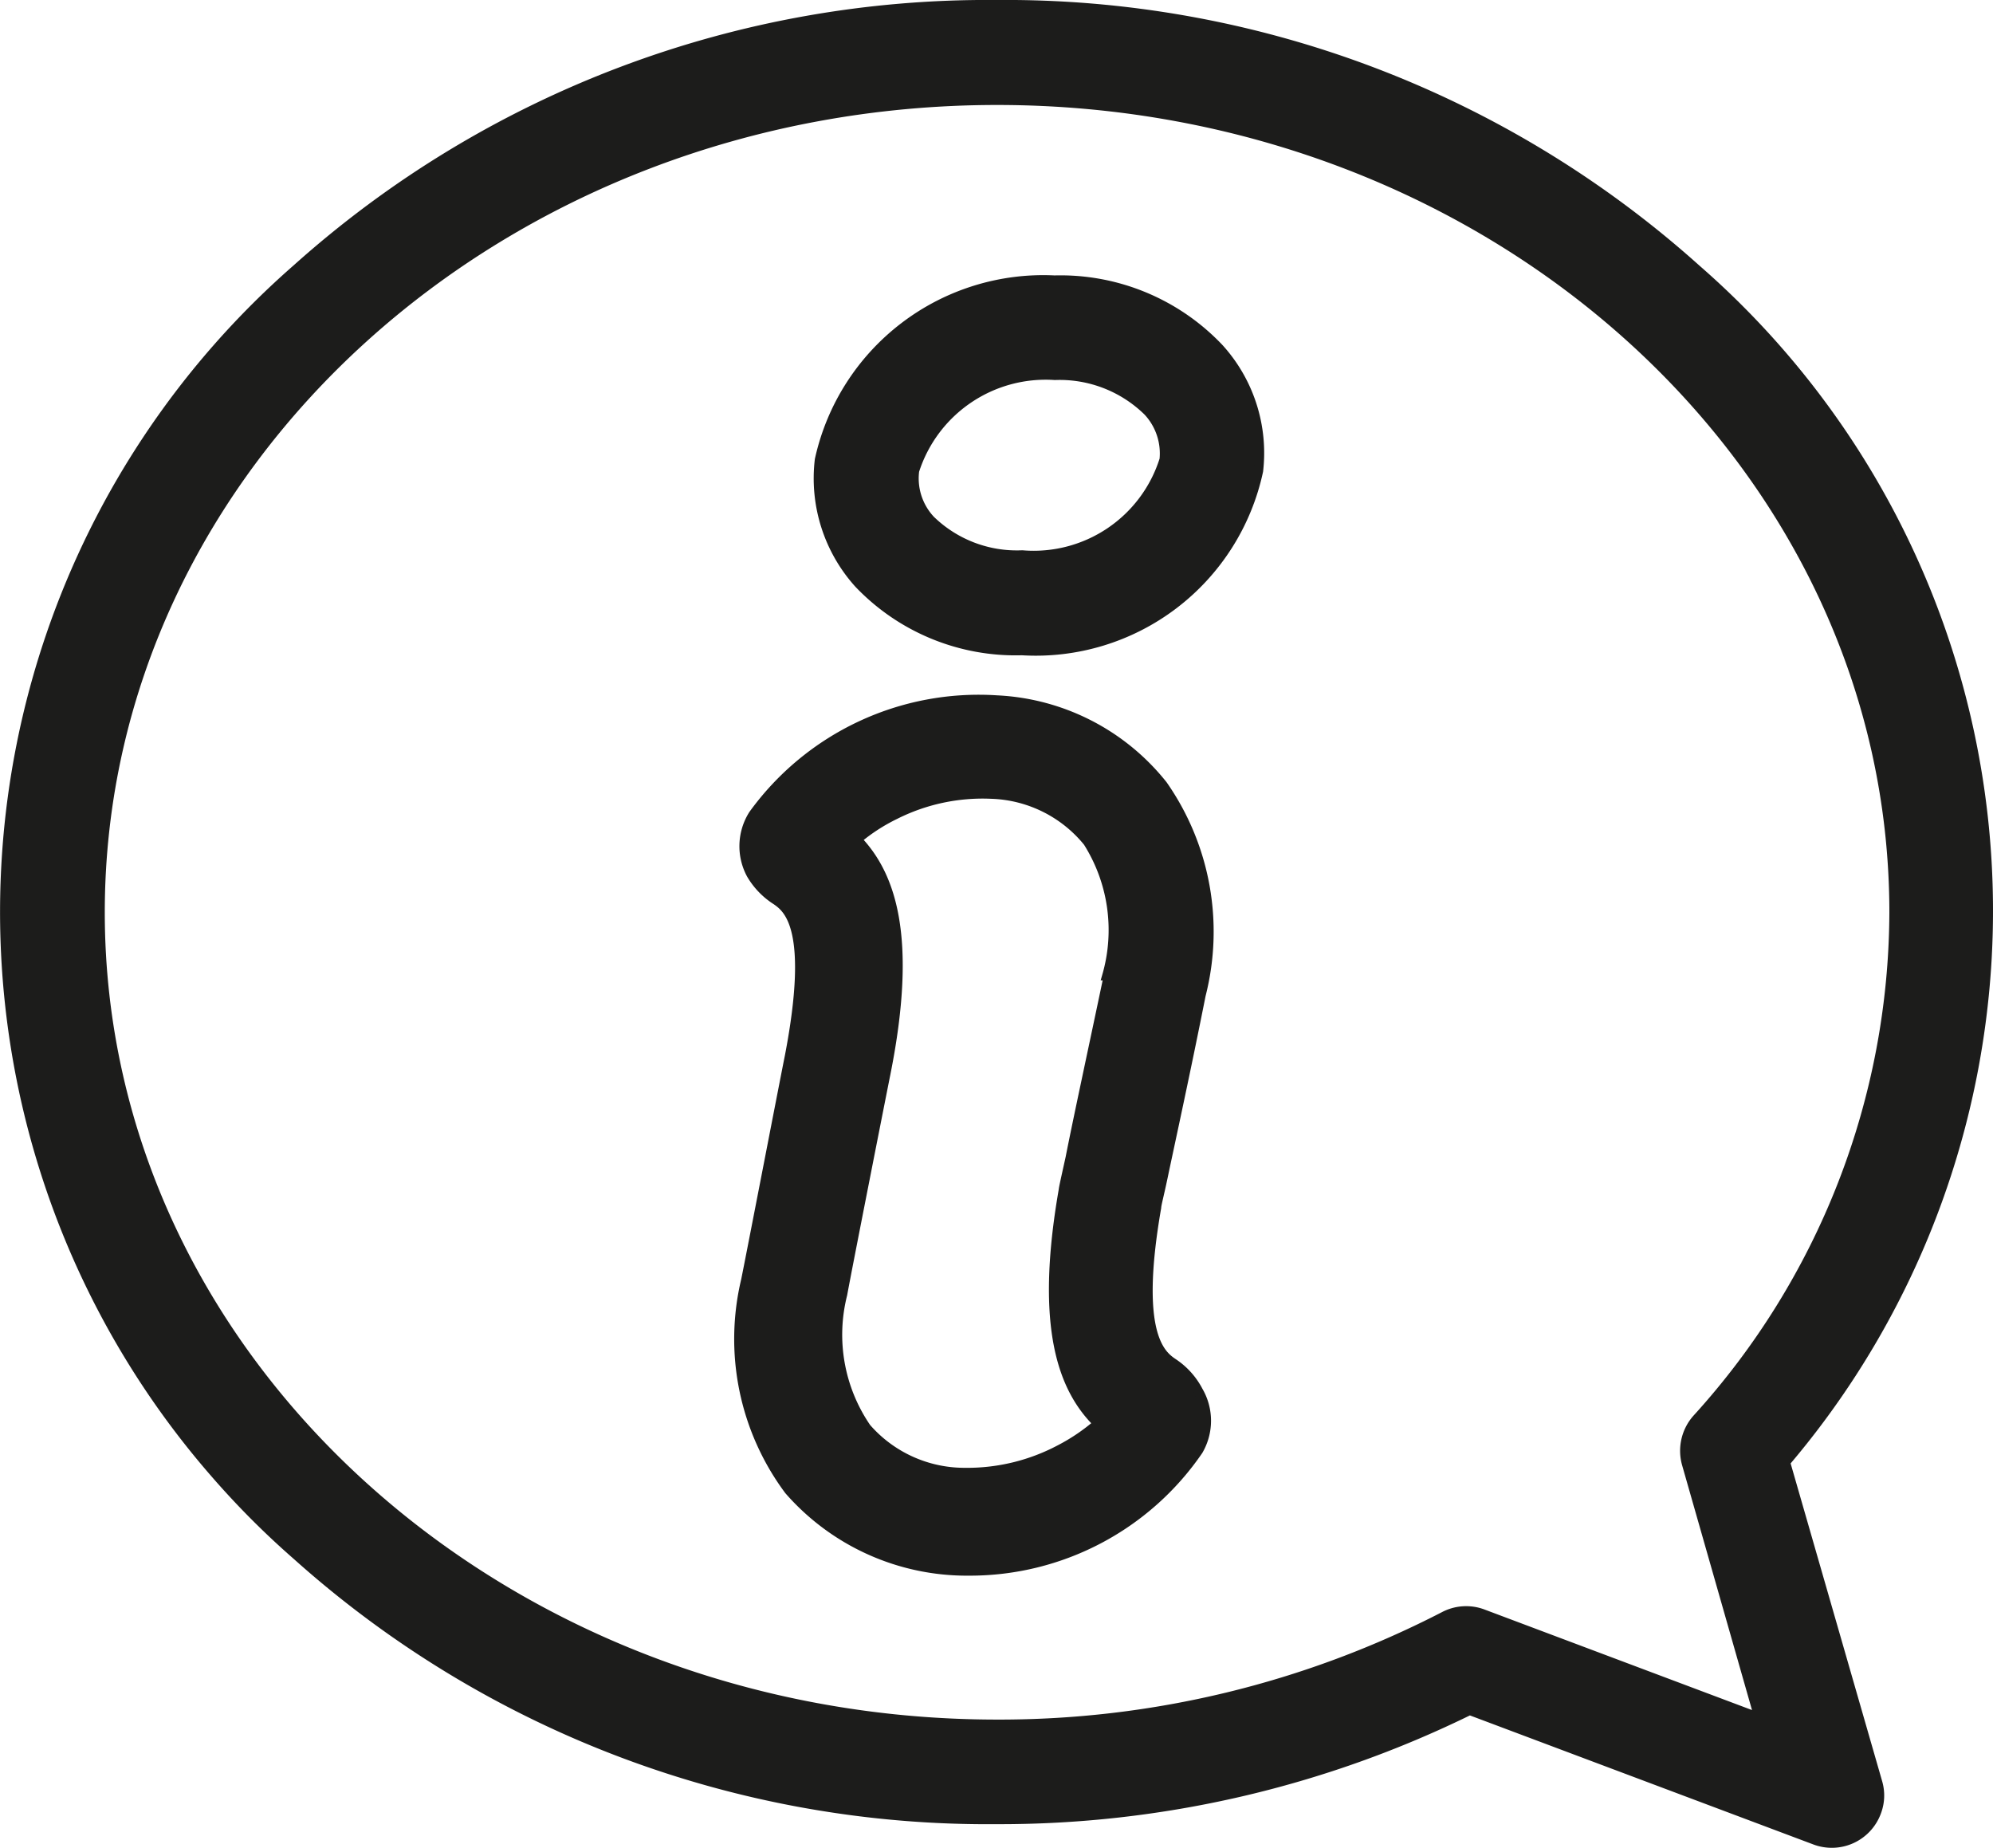
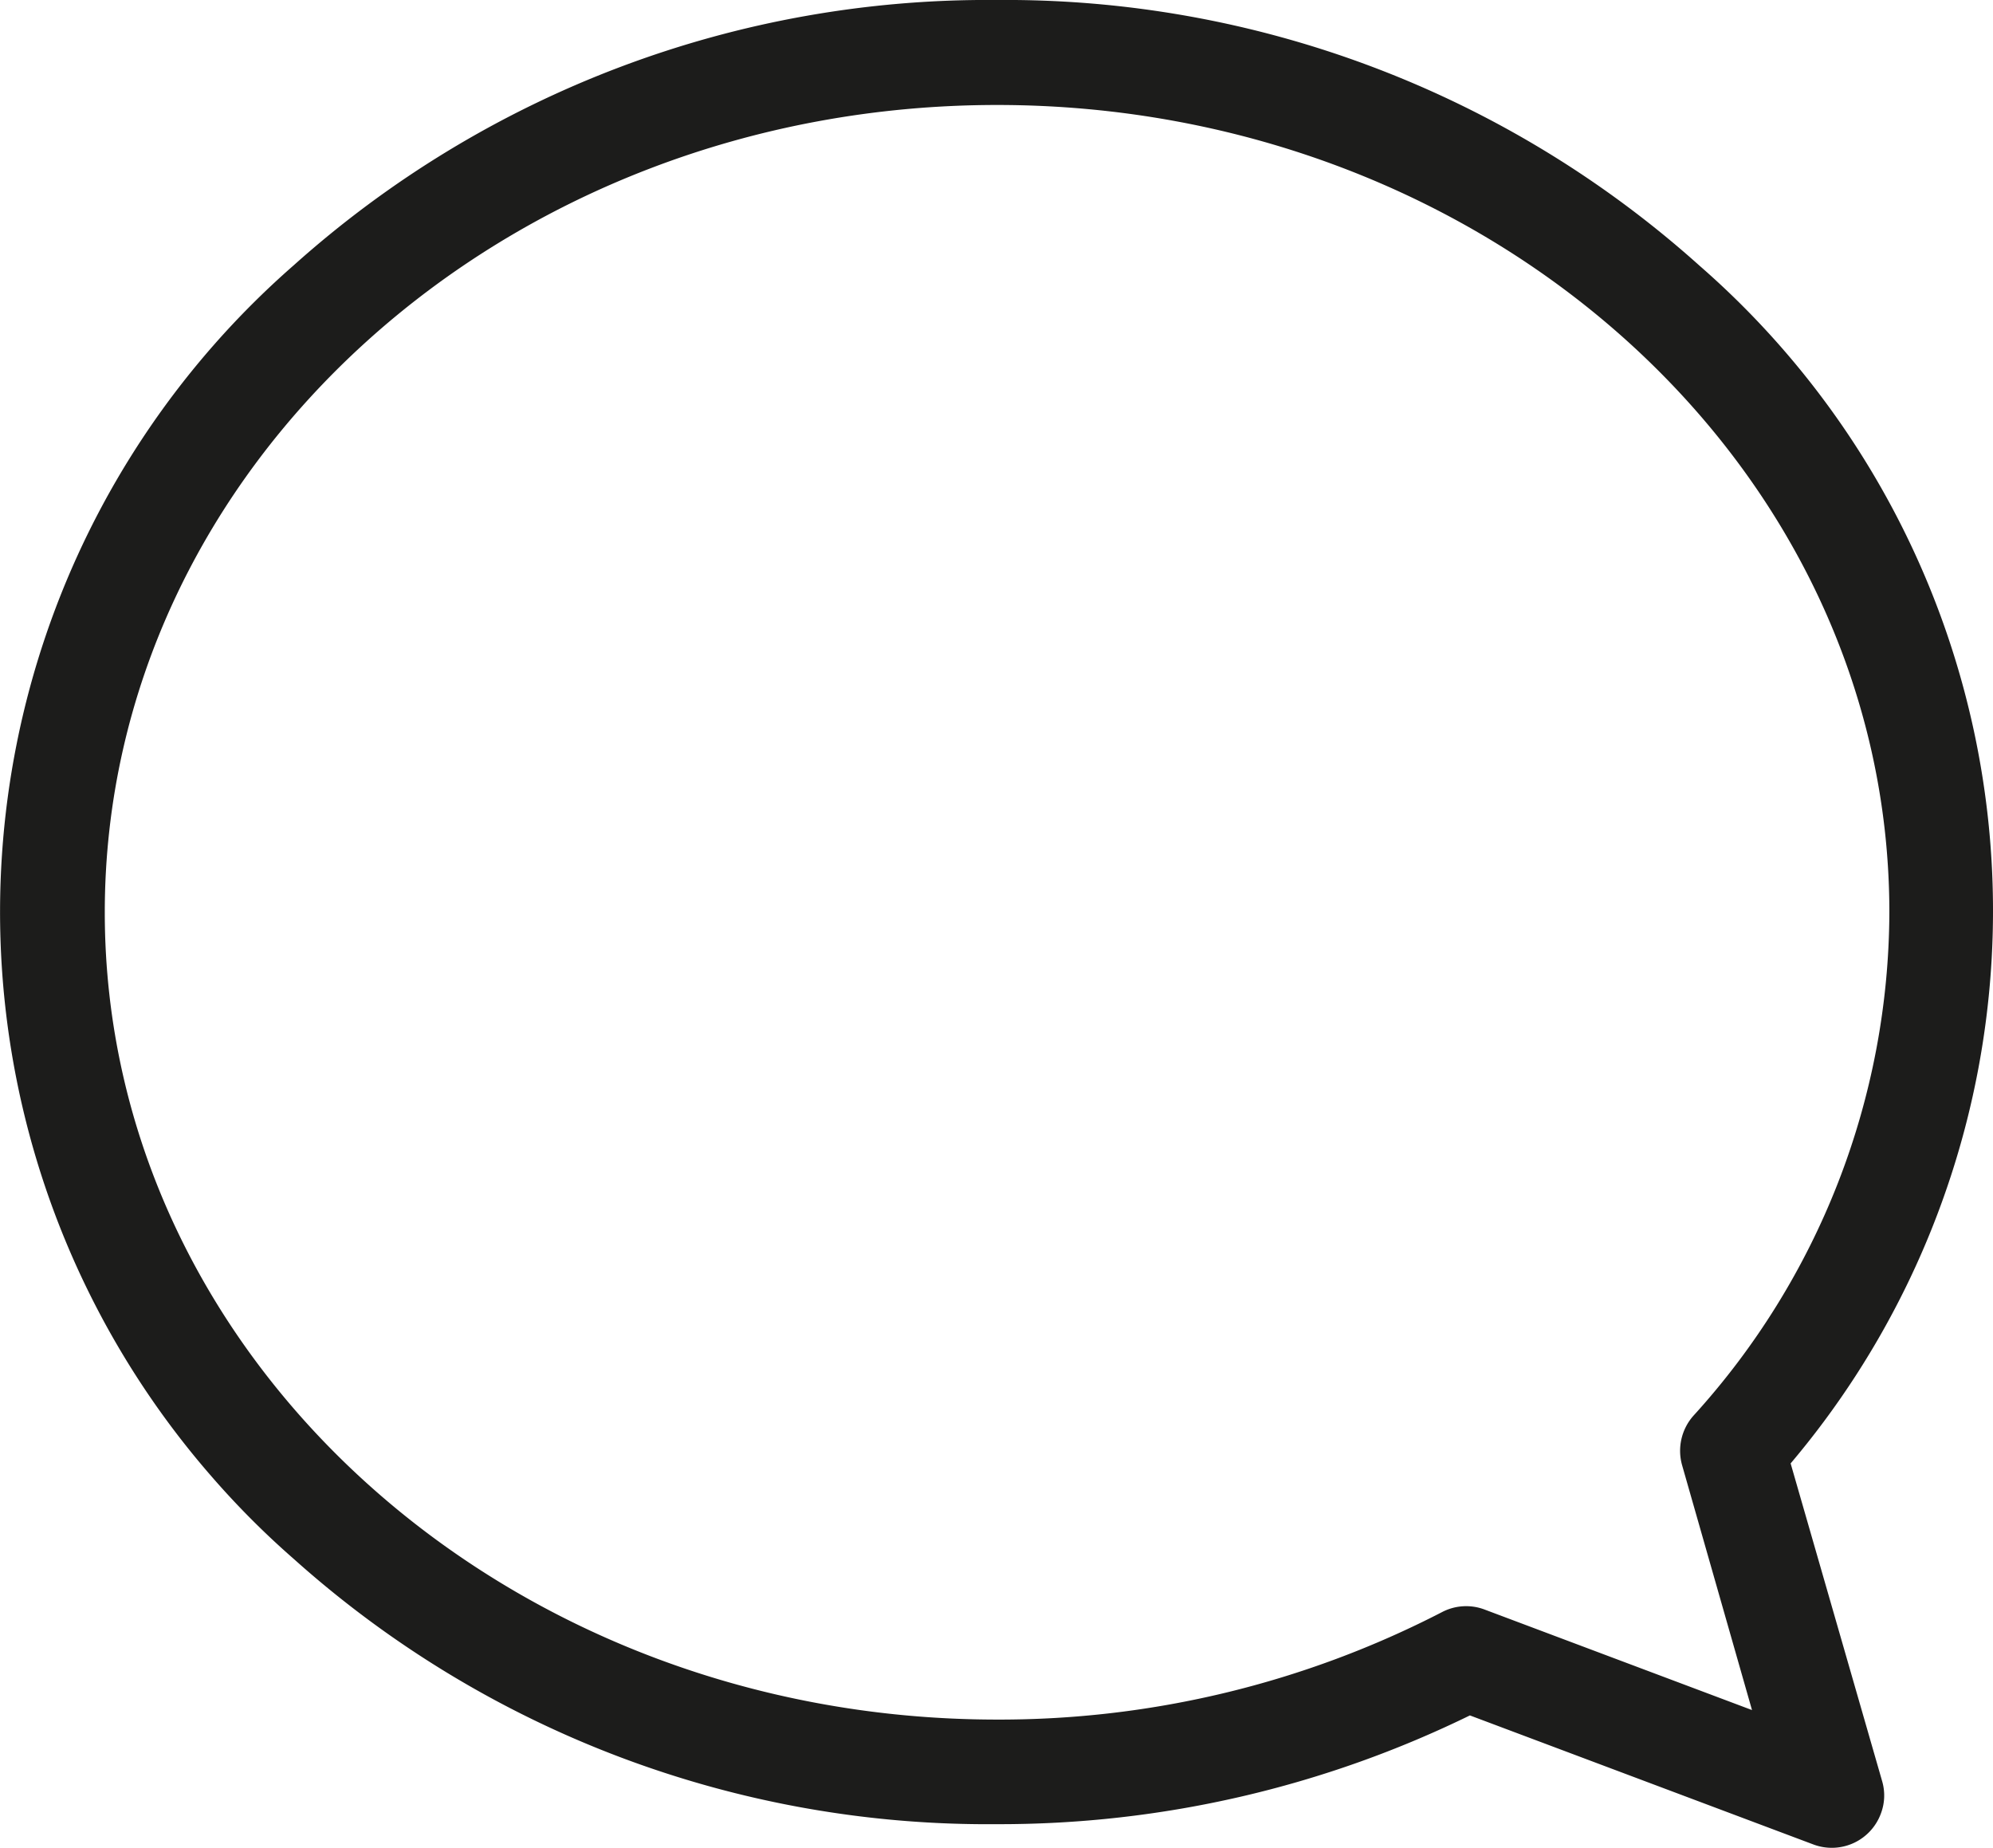
<svg xmlns="http://www.w3.org/2000/svg" viewBox="0 0 104.42 96.81">
  <defs>
    <style>.cls-1{fill:#1c1c1b;stroke:#1c1c1b;stroke-width:0.5px;}</style>
  </defs>
  <title>Apropos</title>
  <g id="Layer_2" data-name="Layer 2">
    <g id="Layer_1-2" data-name="Layer 1">
      <g id="information">
        <g id="Group_108" data-name="Group 108">
          <g id="Group_107" data-name="Group 107">
-             <path id="Path_594" data-name="Path 594" class="cls-1" d="M63.86,18.24a11.44,11.44,0,0,0-8.61-3.56,12,12,0,0,0-12.31,9.41A8.22,8.22,0,0,0,45,30.57a11.34,11.34,0,0,0,8.54,3.51,11.93,11.93,0,0,0,12.39-9.41A8.16,8.16,0,0,0,63.86,18.24ZM61,24.08a7.17,7.17,0,0,1-7.44,5,6.49,6.49,0,0,1-4.81-1.83,3.19,3.19,0,0,1-.84-2.59,7.22,7.22,0,0,1,7.36-5,6.6,6.6,0,0,1,4.88,1.89A3.24,3.24,0,0,1,61,24.09Z" />
-           </g>
+             </g>
        </g>
        <g id="Group_110" data-name="Group 110">
          <g id="Group_109" data-name="Group 109">
-             <path id="Path_595" data-name="Path 595" class="cls-1" d="M61.5,71.44c-.63-.42-2.09-1.4-.91-8.18,0-.14.15-.69.33-1.55.42-2,1.2-5.55,2-9.58v0a13.41,13.41,0,0,0-2-11,11.82,11.82,0,0,0-8.68-4.45,14.57,14.57,0,0,0-12.77,6,3.09,3.09,0,0,0-.11,3.12,4,4,0,0,0,1.31,1.36c.62.43,2,1.45.69,8.23-.13.62-2,10.3-2.28,11.68v0a13.26,13.26,0,0,0,2.26,11,12.37,12.37,0,0,0,9.44,4.23,14.5,14.5,0,0,0,12-6.31,3.09,3.09,0,0,0,0-3.11A3.93,3.93,0,0,0,61.5,71.44ZM58.08,51.11c-.84,4-1.62,7.6-2,9.54-.29,1.31-.35,1.58-.36,1.69v0c-1.27,7.27,0,10.46,1.82,12.24a10.15,10.15,0,0,1-2,1.36,10.38,10.38,0,0,1-5,1.21,6.82,6.82,0,0,1-5.15-2.34,8.63,8.63,0,0,1-1.25-7c.27-1.48,2.18-11.15,2.26-11.54v0c1.45-7.24.25-10.46-1.51-12.29a9.59,9.59,0,0,1,2-1.3,10.21,10.21,0,0,1,5.06-1.08A6.79,6.79,0,0,1,57,44.11a8.65,8.65,0,0,1,1,7Z" />
-           </g>
+             </g>
        </g>
        <g id="Group_112" data-name="Group 112">
          <g id="Group_111" data-name="Group 111">
            <path id="Path_596" data-name="Path 596" class="cls-1" d="M93.54,76.61A44.58,44.58,0,0,0,88.87,14.1,54.18,54.18,0,0,0,52.21.25,54.22,54.22,0,0,0,15.55,14.09,44.75,44.75,0,0,0,11.3,77.22a43.82,43.82,0,0,0,4.25,4.26A54.22,54.22,0,0,0,52.21,95.32,55.86,55.86,0,0,0,77,89.6l18.1,6.8a2.49,2.49,0,0,0,3.21-1.47,2.42,2.42,0,0,0,.06-1.55ZM77.67,84.55a2.48,2.48,0,0,0-2,.13,50.79,50.79,0,0,1-23.43,5.66c-25.9,0-47-19.07-47-42.54s21.07-42.55,47-42.55,47,19.07,47,42.55A39.61,39.61,0,0,1,88.9,74.35a2.52,2.52,0,0,0-.53,2.34L92.17,90Z" />
          </g>
        </g>
      </g>
    </g>
  </g>
</svg>